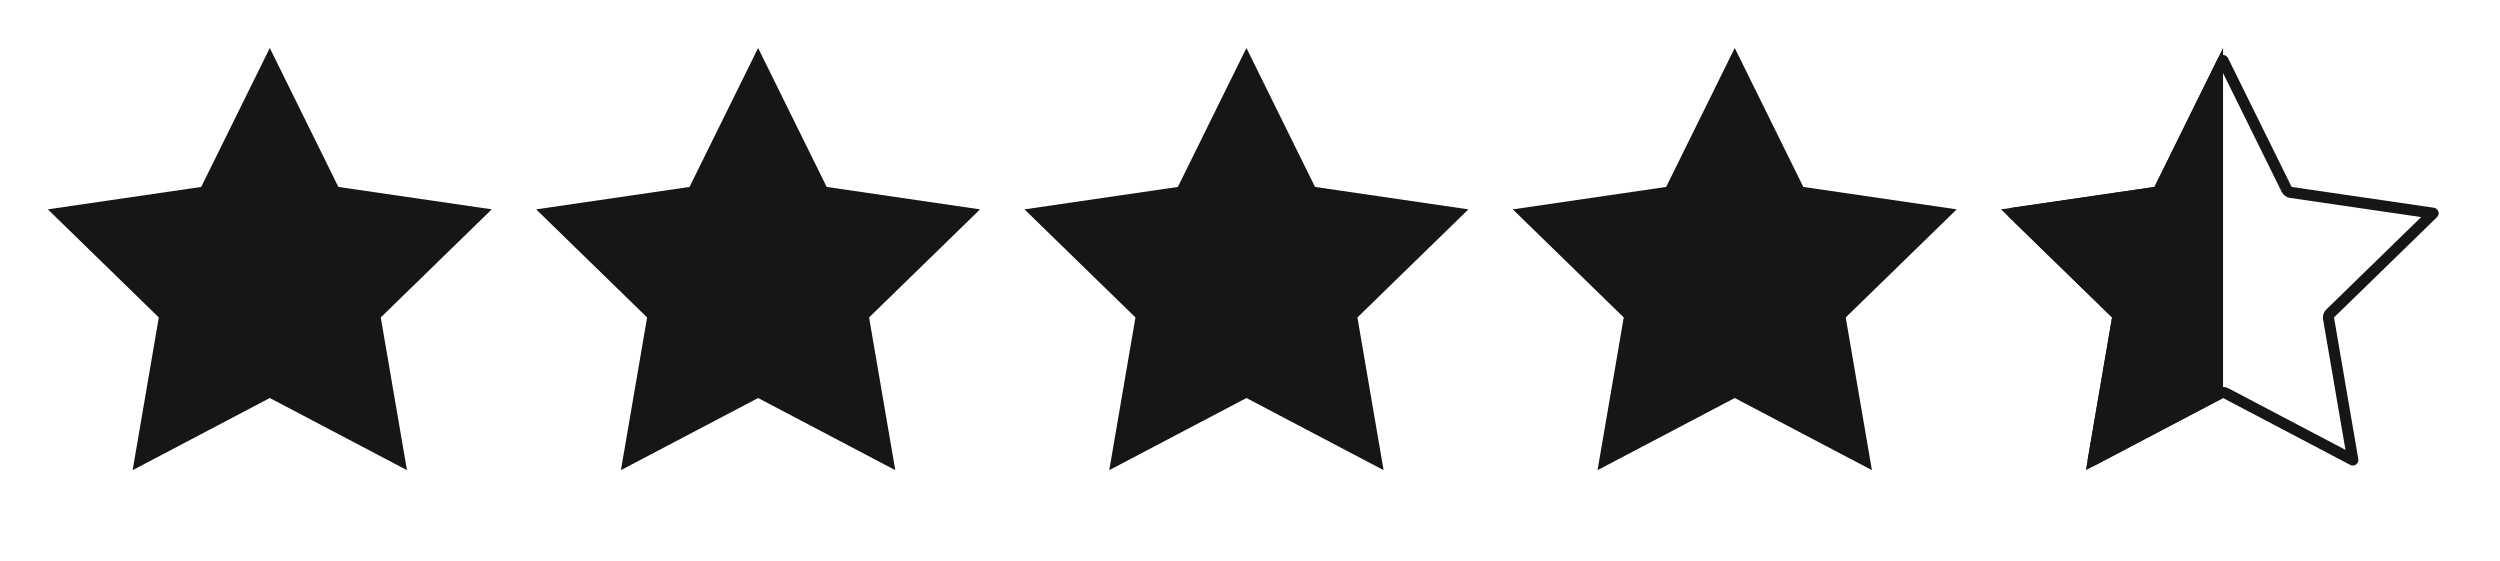
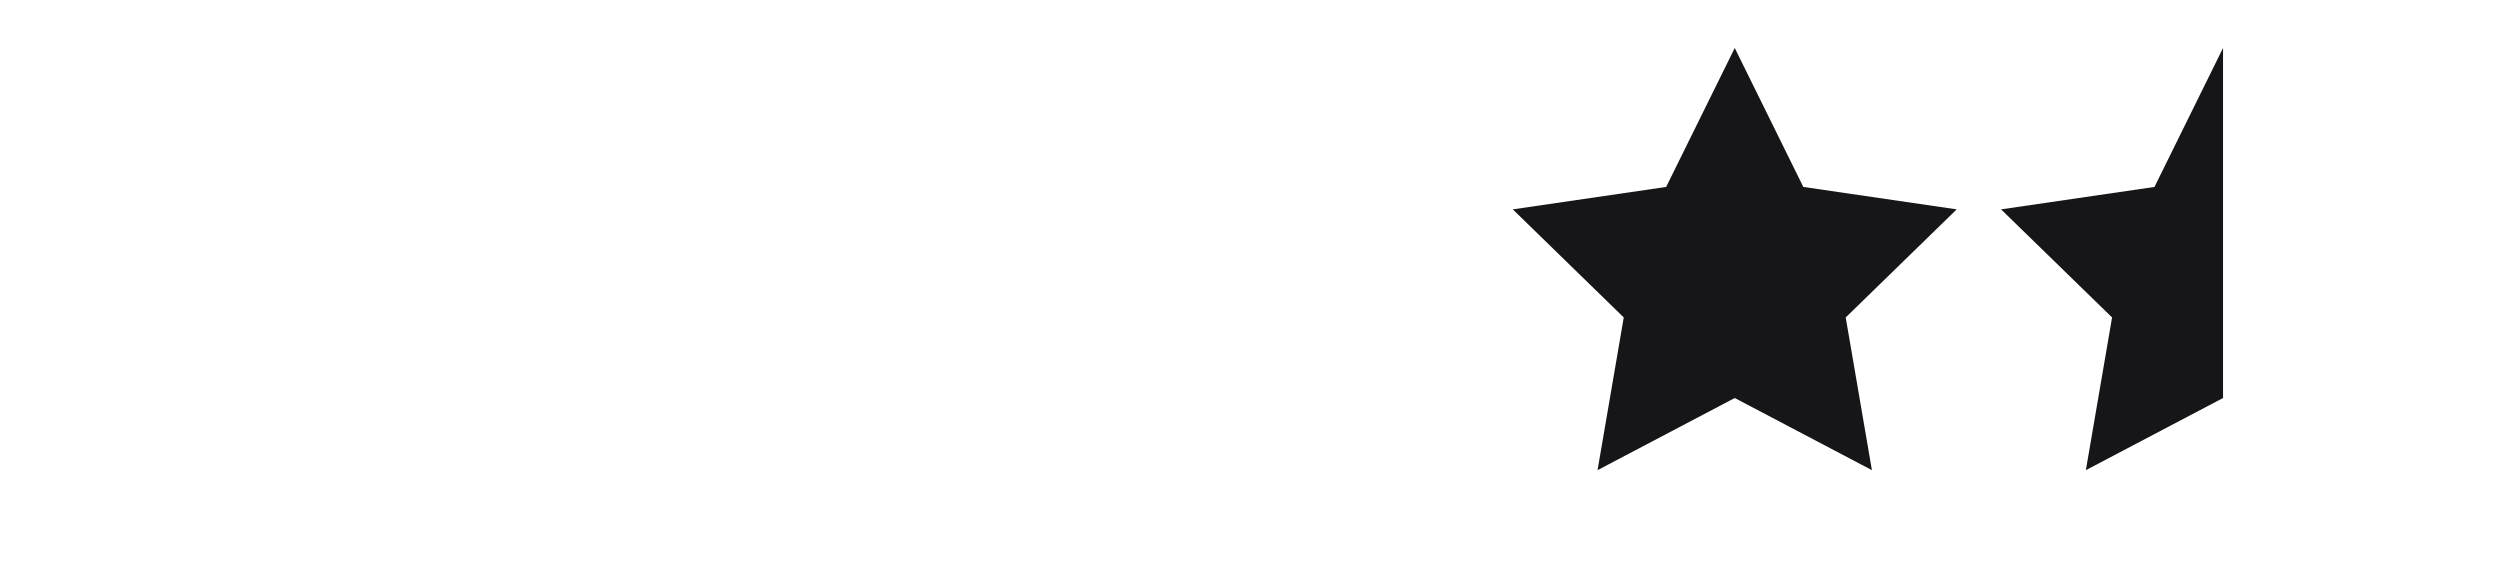
<svg xmlns="http://www.w3.org/2000/svg" width="98" height="22" viewBox="0 0 98 22" fill="none">
-   <path d="M10.576 1.881L13.264 7.328L19.277 8.206L14.926 12.444L15.953 18.43L10.576 15.602L5.199 18.43L6.225 12.444L1.875 8.206L7.887 7.328L10.576 1.881Z" fill="#161618" />
-   <path d="M29.718 1.881L32.406 7.328L38.418 8.207L34.068 12.444L35.095 18.43L29.718 15.602L24.34 18.43L25.367 12.444L21.017 8.207L27.029 7.328L29.718 1.881Z" fill="#161618" />
-   <path d="M48.86 1.881L51.549 7.328L57.561 8.207L53.211 12.444L54.237 18.43L48.86 15.602L43.483 18.43L44.51 12.444L40.159 8.207L46.172 7.328L48.86 1.881Z" fill="#161618" />
  <path d="M68.002 1.881L70.69 7.328L76.703 8.207L72.352 12.444L73.379 18.43L68.002 15.602L62.624 18.43L63.651 12.444L59.301 8.207L65.313 7.328L68.002 1.881Z" fill="#161618" />
-   <path d="M87.143 2.372L89.637 7.424C89.668 7.488 89.73 7.533 89.8 7.543L95.377 8.358L91.342 12.288C91.291 12.338 91.267 12.41 91.279 12.481L92.231 18.032L87.245 15.41C87.181 15.376 87.105 15.376 87.042 15.41L82.055 18.032L83.007 12.481C83.019 12.41 82.996 12.338 82.945 12.288L78.91 8.358L84.486 7.543C84.557 7.533 84.618 7.488 84.65 7.424L87.143 2.372Z" stroke="#161618" stroke-width="0.435" stroke-linecap="round" stroke-linejoin="round" />
  <path d="M87.143 15.602L87.143 1.881L84.455 7.328L78.442 8.207L82.793 12.444L81.766 18.43L87.143 15.602Z" fill="#161618" />
</svg>